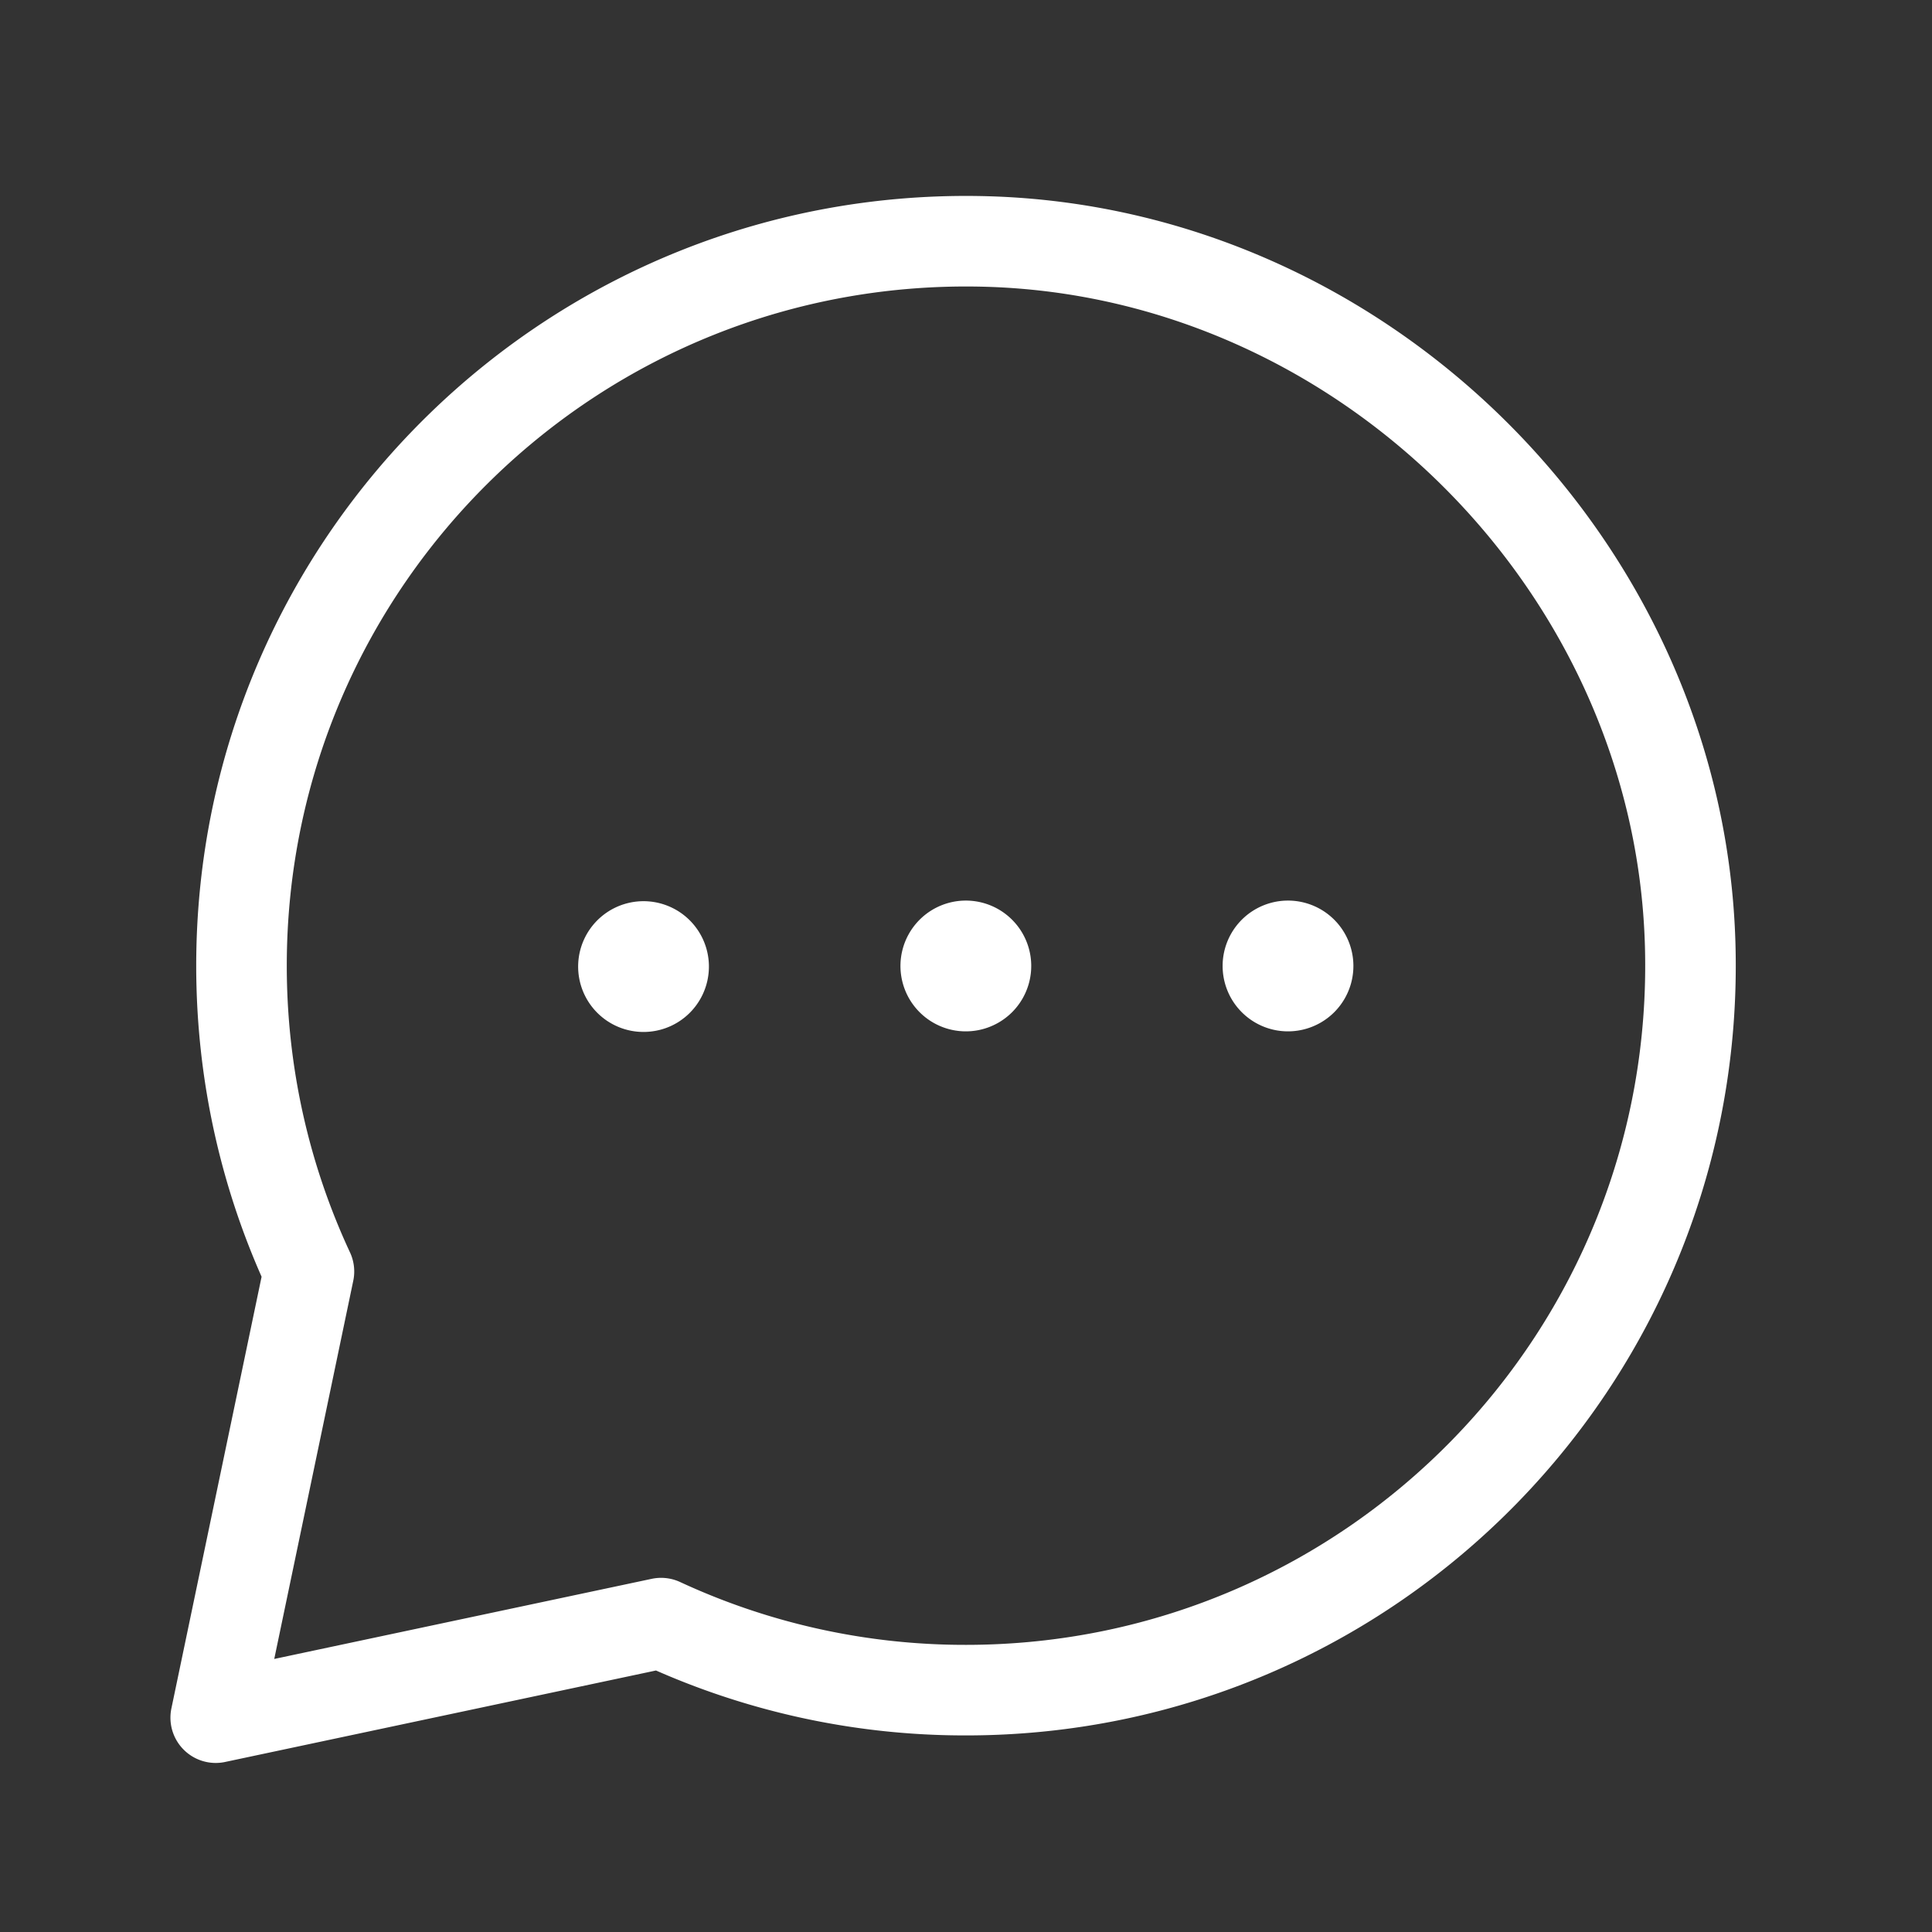
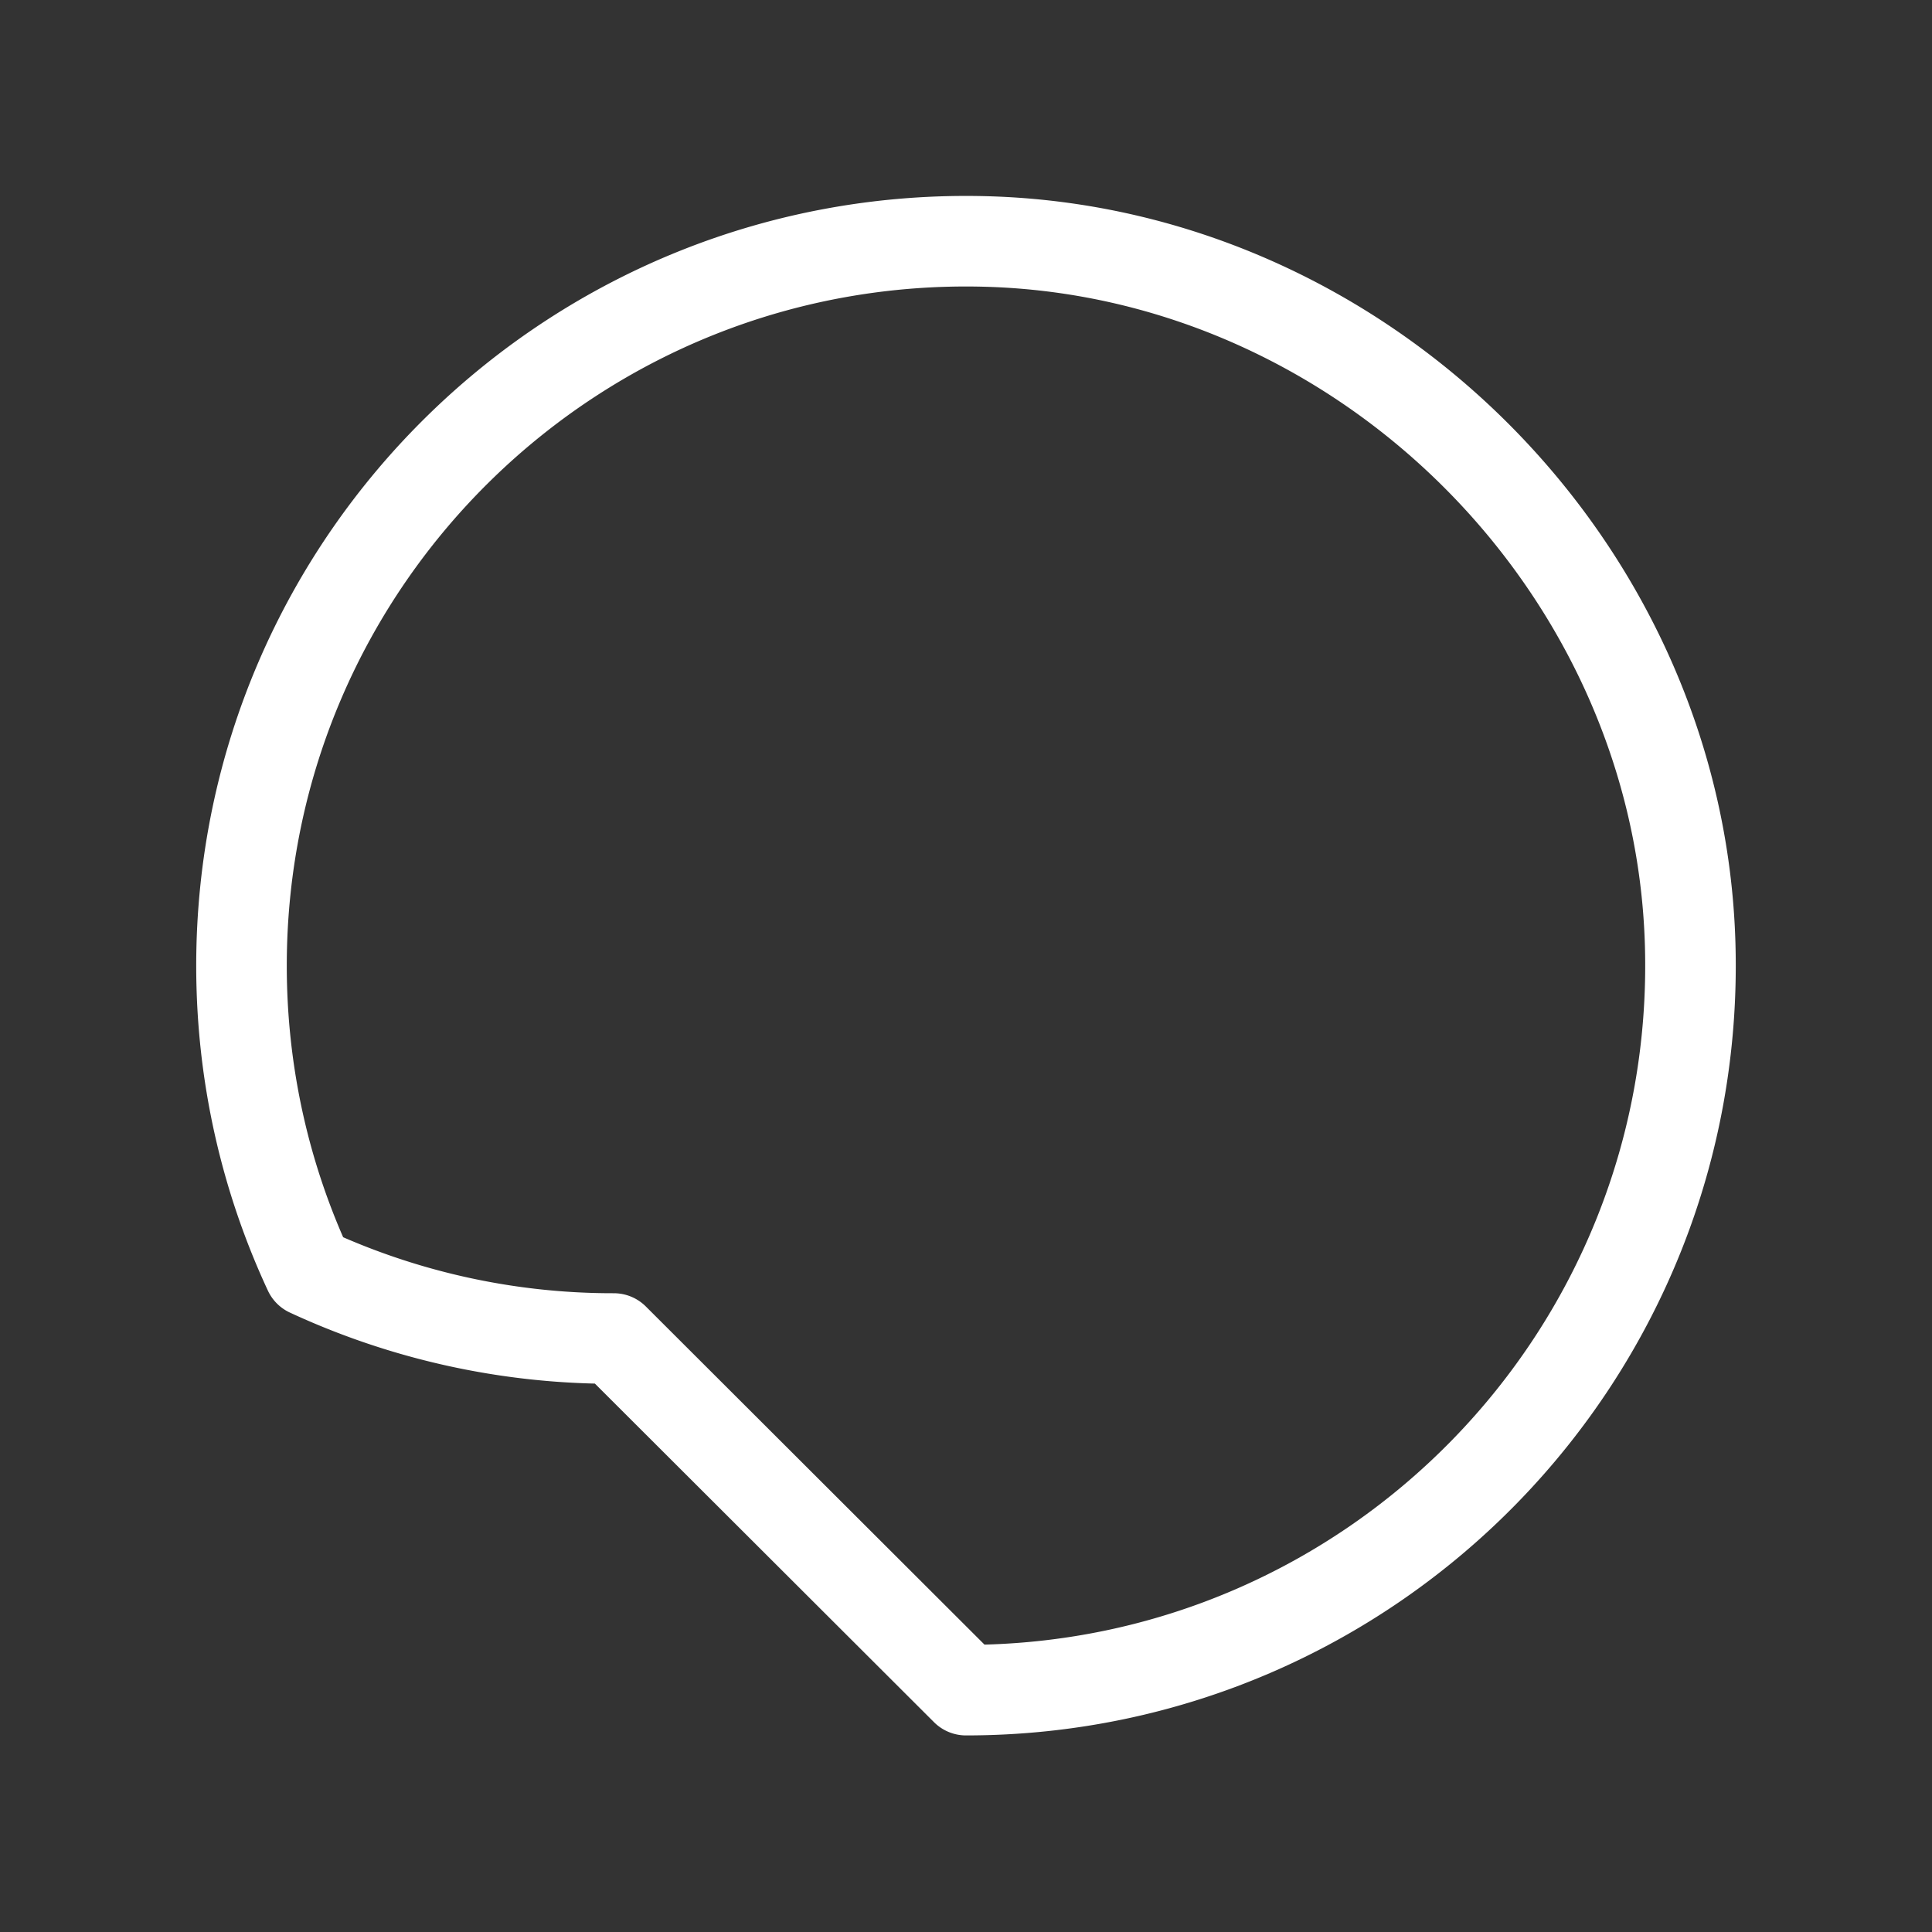
<svg xmlns="http://www.w3.org/2000/svg" width="32" height="32" fill="none">
  <rect width="100%" height="100%" fill="#333333" stroke="none" />
-   <path stroke="#fff" stroke-linecap="round" stroke-linejoin="round" stroke-width="1.5" d="M16 27.994c6.74 0 12.183-5.557 11.995-12.34C27.822 9.395 22.602 4.175 16.341 4 9.558 3.812 4 9.255 4 15.995c0 1.809.4 3.525 1.117 5.065l-1.544 7.39 7.377-1.566a11.955 11.955 0 0 0 5.05 1.11v0Z" clip-rule="evenodd" />
-   <path stroke="#fff" stroke-linecap="round" stroke-linejoin="round" stroke-width="1.5" d="M15.762 15.764a.333.333 0 1 0 .471.471.333.333 0 0 0-.471-.471M10.434 15.764a.333.333 0 1 0 .47.471.333.333 0 0 0-.47-.471M21.098 15.764a.333.333 0 1 0 .471.471.333.333 0 0 0-.471-.471" />
+   <path stroke="#fff" stroke-linecap="round" stroke-linejoin="round" stroke-width="1.5" d="M16 27.994c6.74 0 12.183-5.557 11.995-12.34C27.822 9.395 22.602 4.175 16.341 4 9.558 3.812 4 9.255 4 15.995c0 1.809.4 3.525 1.117 5.065a11.955 11.955 0 0 0 5.05 1.11v0Z" clip-rule="evenodd" />
</svg>